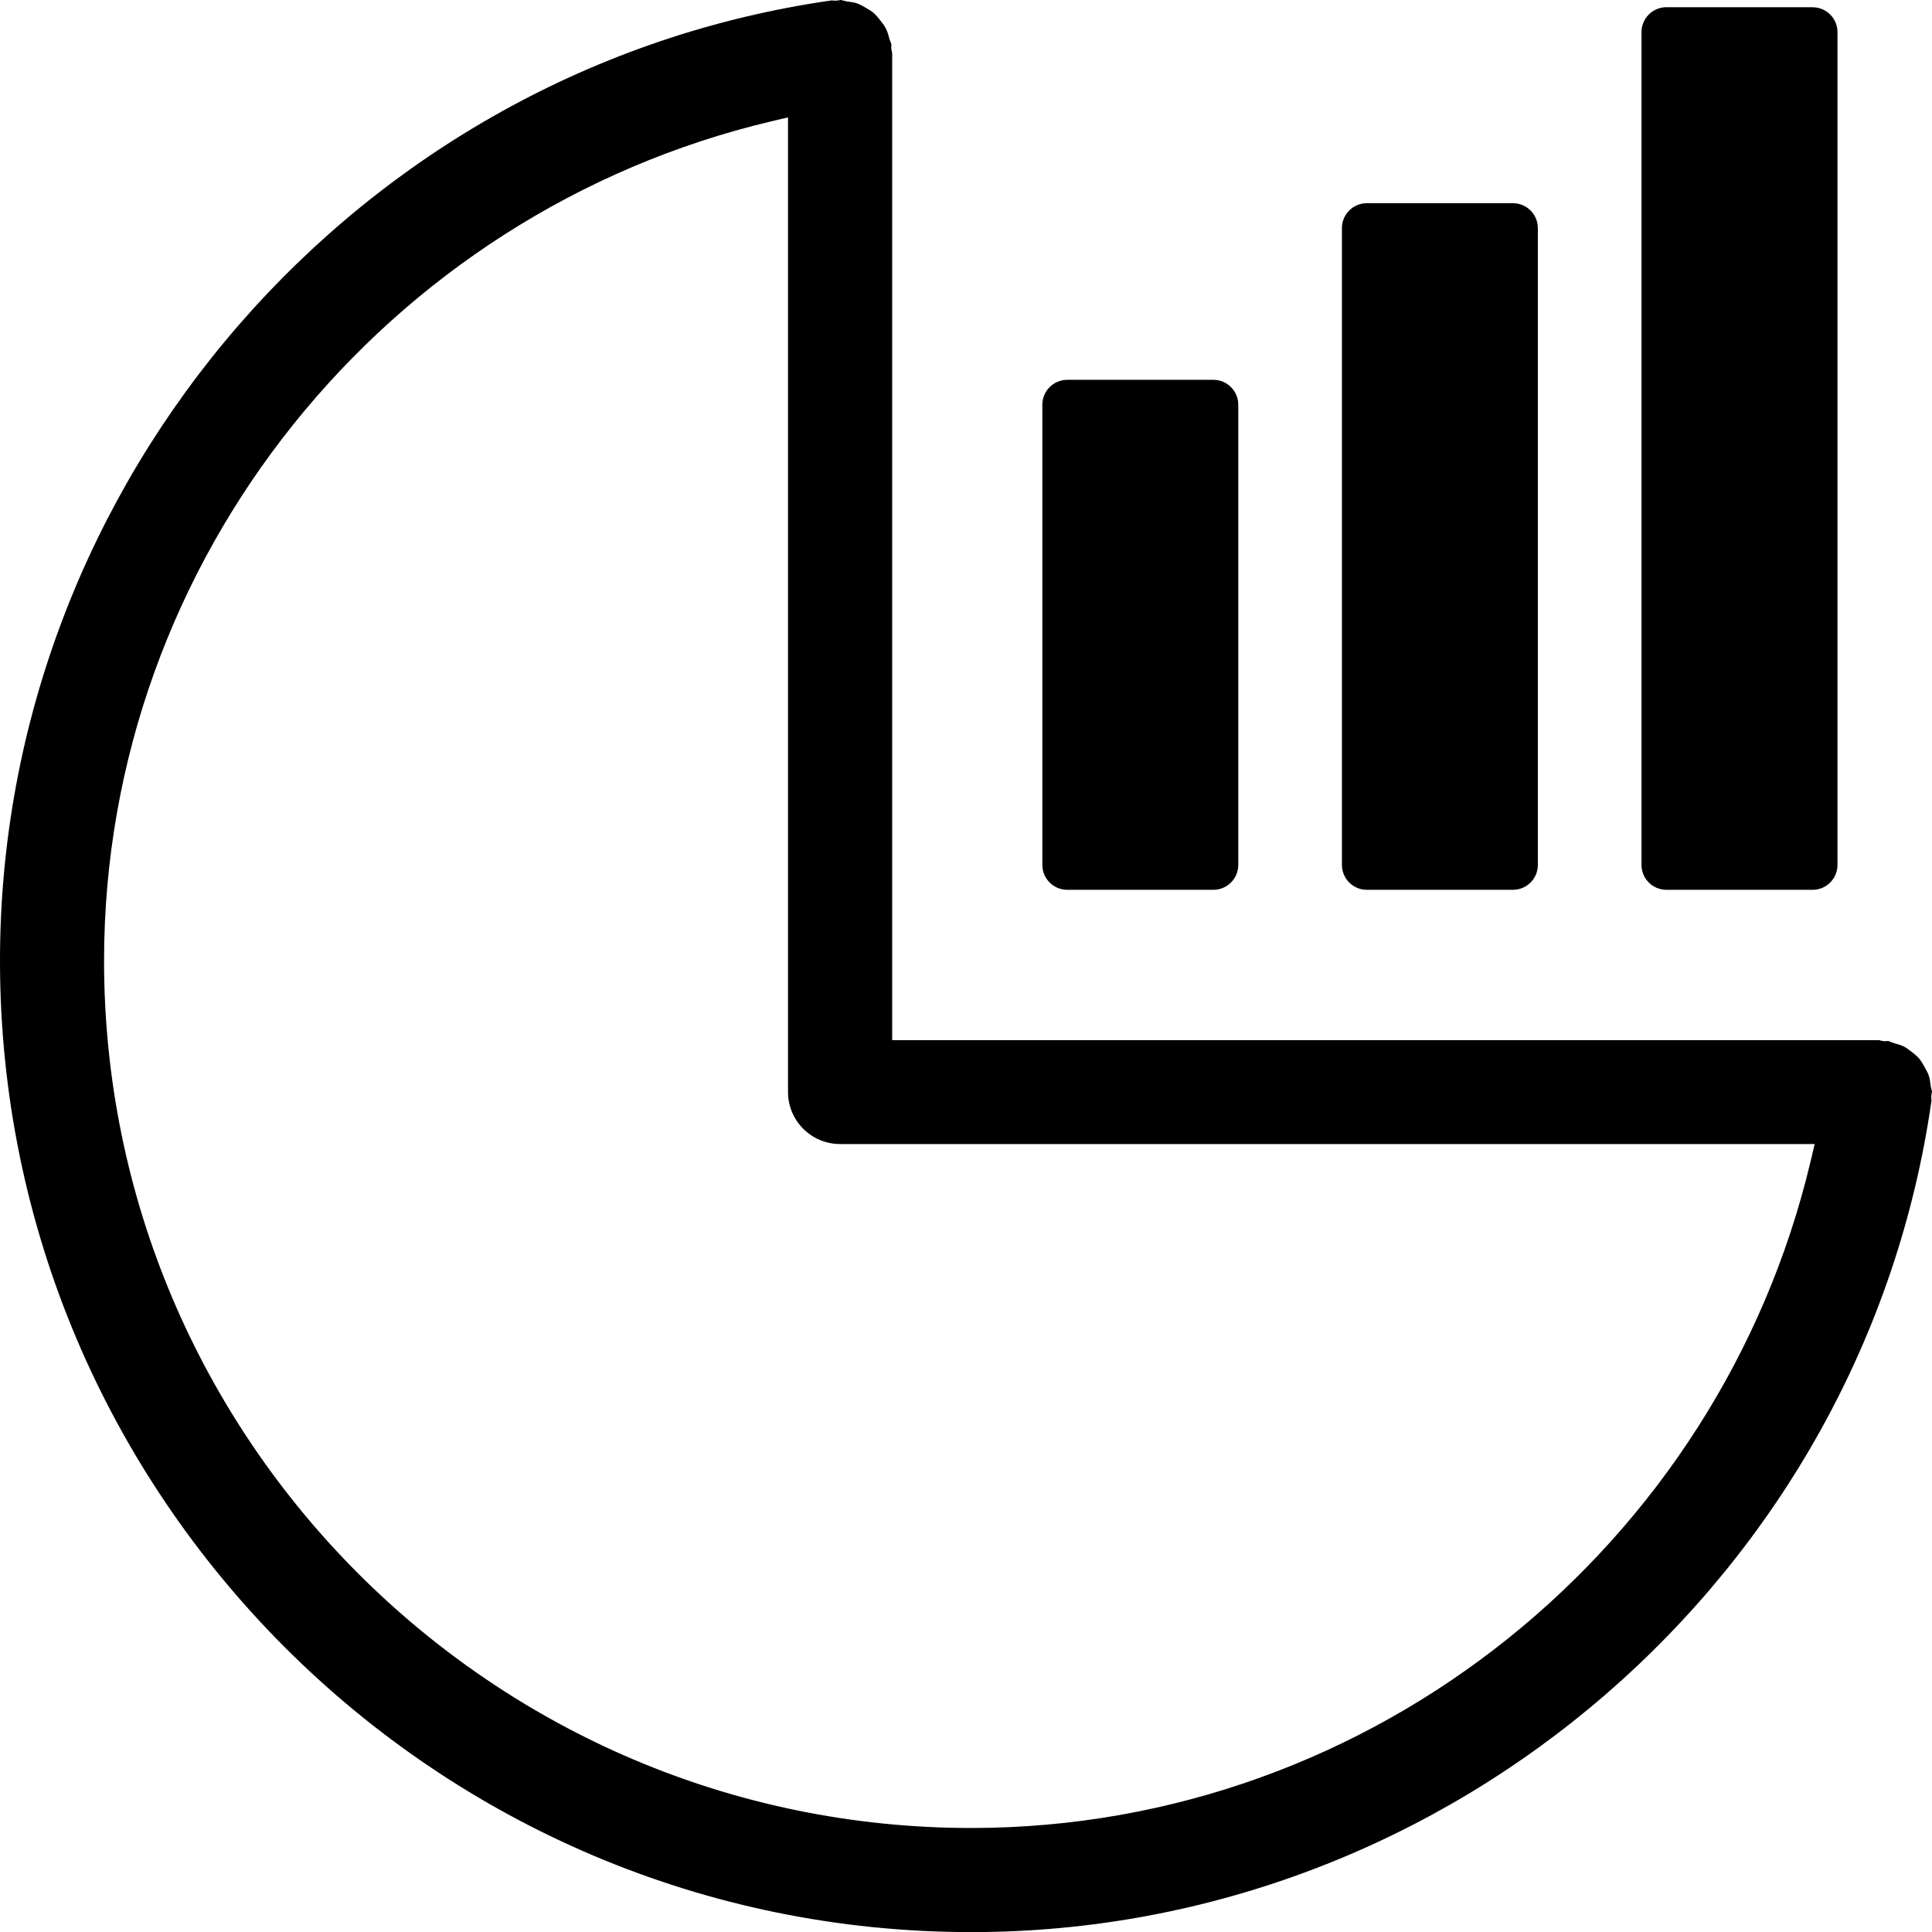
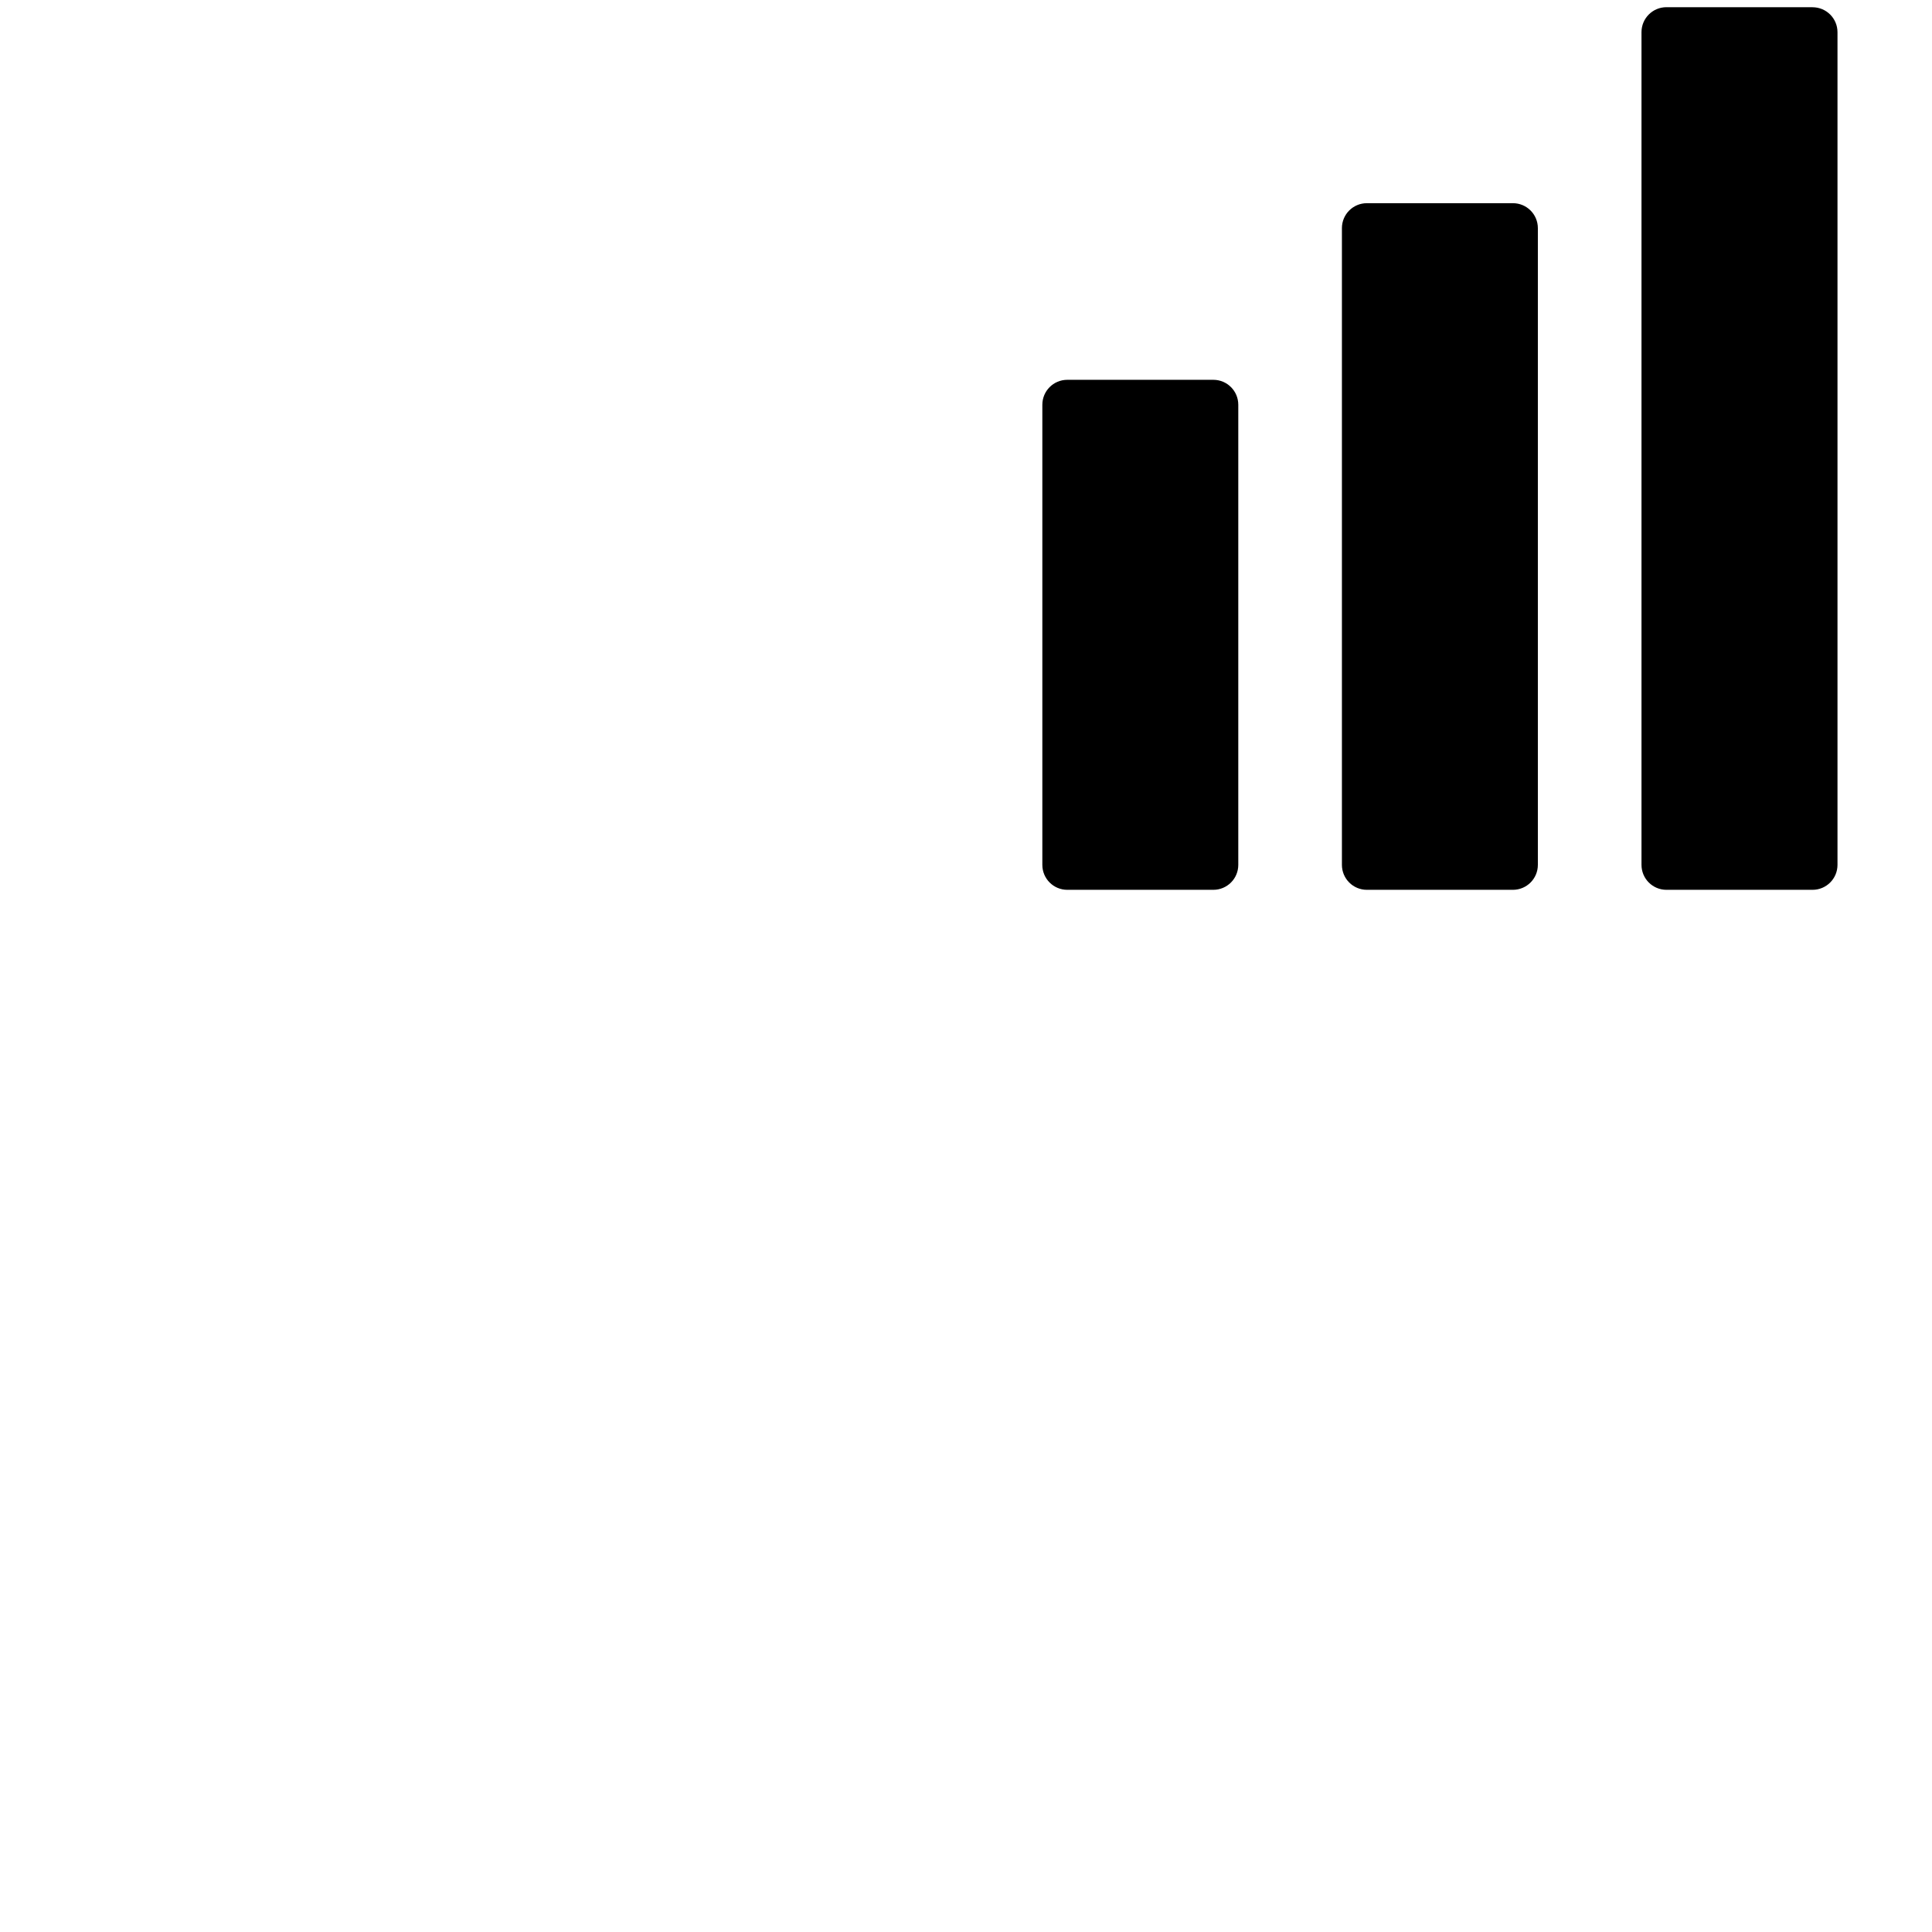
<svg xmlns="http://www.w3.org/2000/svg" id="uuid-c8b5a7e1-46c4-42dd-bb50-d57ec4e7d282" viewBox="0 0 359.99 360">
-   <path d="M359.99,203.4s0-.01,0-.02c-.05-.2-.17-.55-.25-1.08h0s0-.06,0-.06c-.09-.78-.19-1.36-.36-1.84-.18-.51-.45-1.02-.85-1.72-.33-.6-.64-1.09-.97-1.48-.28-.34-.73-.7-1.33-1.18-.64-.49-1.1-.84-1.48-1.02-.47-.23-1.05-.42-1.86-.64-.54-.17-.89-.33-1.06-.4-.13.02-.3.04-.54.04-.08,0-.08,0-.08,0h-.2l-.19-.03c-.32-.05-.55-.12-.69-.16h-183.89V9.86c-.04-.14-.12-.41-.16-.82,0-.09-.01-.19-.01-.31,0-.22.02-.39.03-.51,0,0,0,0,0-.01-.07-.17-.24-.51-.4-1.06-.21-.8-.4-1.38-.65-1.86-.21-.42-.53-.86-.98-1.44-.49-.62-.86-1.06-1.27-1.43-.34-.3-.76-.55-1.43-.94-.69-.41-1.22-.7-1.77-.88-.38-.14-.96-.23-1.72-.32h-.07s-.04-.02-.04-.02c-.57-.11-.93-.23-1.11-.28-.16.04-.41.11-.77.14-.09,0-.18,0-.27,0-.3,0-.5-.03-.62-.05C66.62,12.67-.01,89.56,0,179.01c0,49.91,20.29,95.14,53.07,127.93,32.78,32.78,78.01,53.07,127.92,53.07,89.42.01,166.3-66.6,178.91-154.96-.02-.13-.05-.33-.05-.63,0-.13,0-.28.04-.46.03-.24.07-.43.11-.56ZM337.39,216.3c-16.96,71.66-81.38,124.3-156.4,124.31-89.11,0-161.6-72.49-161.6-161.6.01-74.99,52.65-139.41,124.31-156.4l3.13-.74v181.61c0,5.35,4.34,9.68,9.69,9.69h181.61l-.74,3.13Z" stroke-width="0" />
  <path d="M226.08,70.77h-27.21c-2.57,0-4.65,2.08-4.65,4.65v85.73c0,2.57,2.08,4.65,4.65,4.65h27.21c2.57,0,4.65-2.08,4.65-4.65v-85.73c0-2.57-2.08-4.65-4.65-4.65ZM337.73,1.34h-27.22c-2.57,0-4.65,2.08-4.65,4.65v155.16c0,2.57,2.08,4.65,4.65,4.65h27.22c2.57,0,4.65-2.08,4.65-4.65V6c0-2.57-2.08-4.65-4.65-4.65ZM281.9,37.86h-27.21c-2.57,0-4.65,2.08-4.65,4.65v118.64c0,2.57,2.08,4.65,4.65,4.65h27.21c2.57,0,4.65-2.08,4.65-4.65V42.51c0-2.57-2.08-4.65-4.65-4.65Z" stroke-width="0" />
</svg>